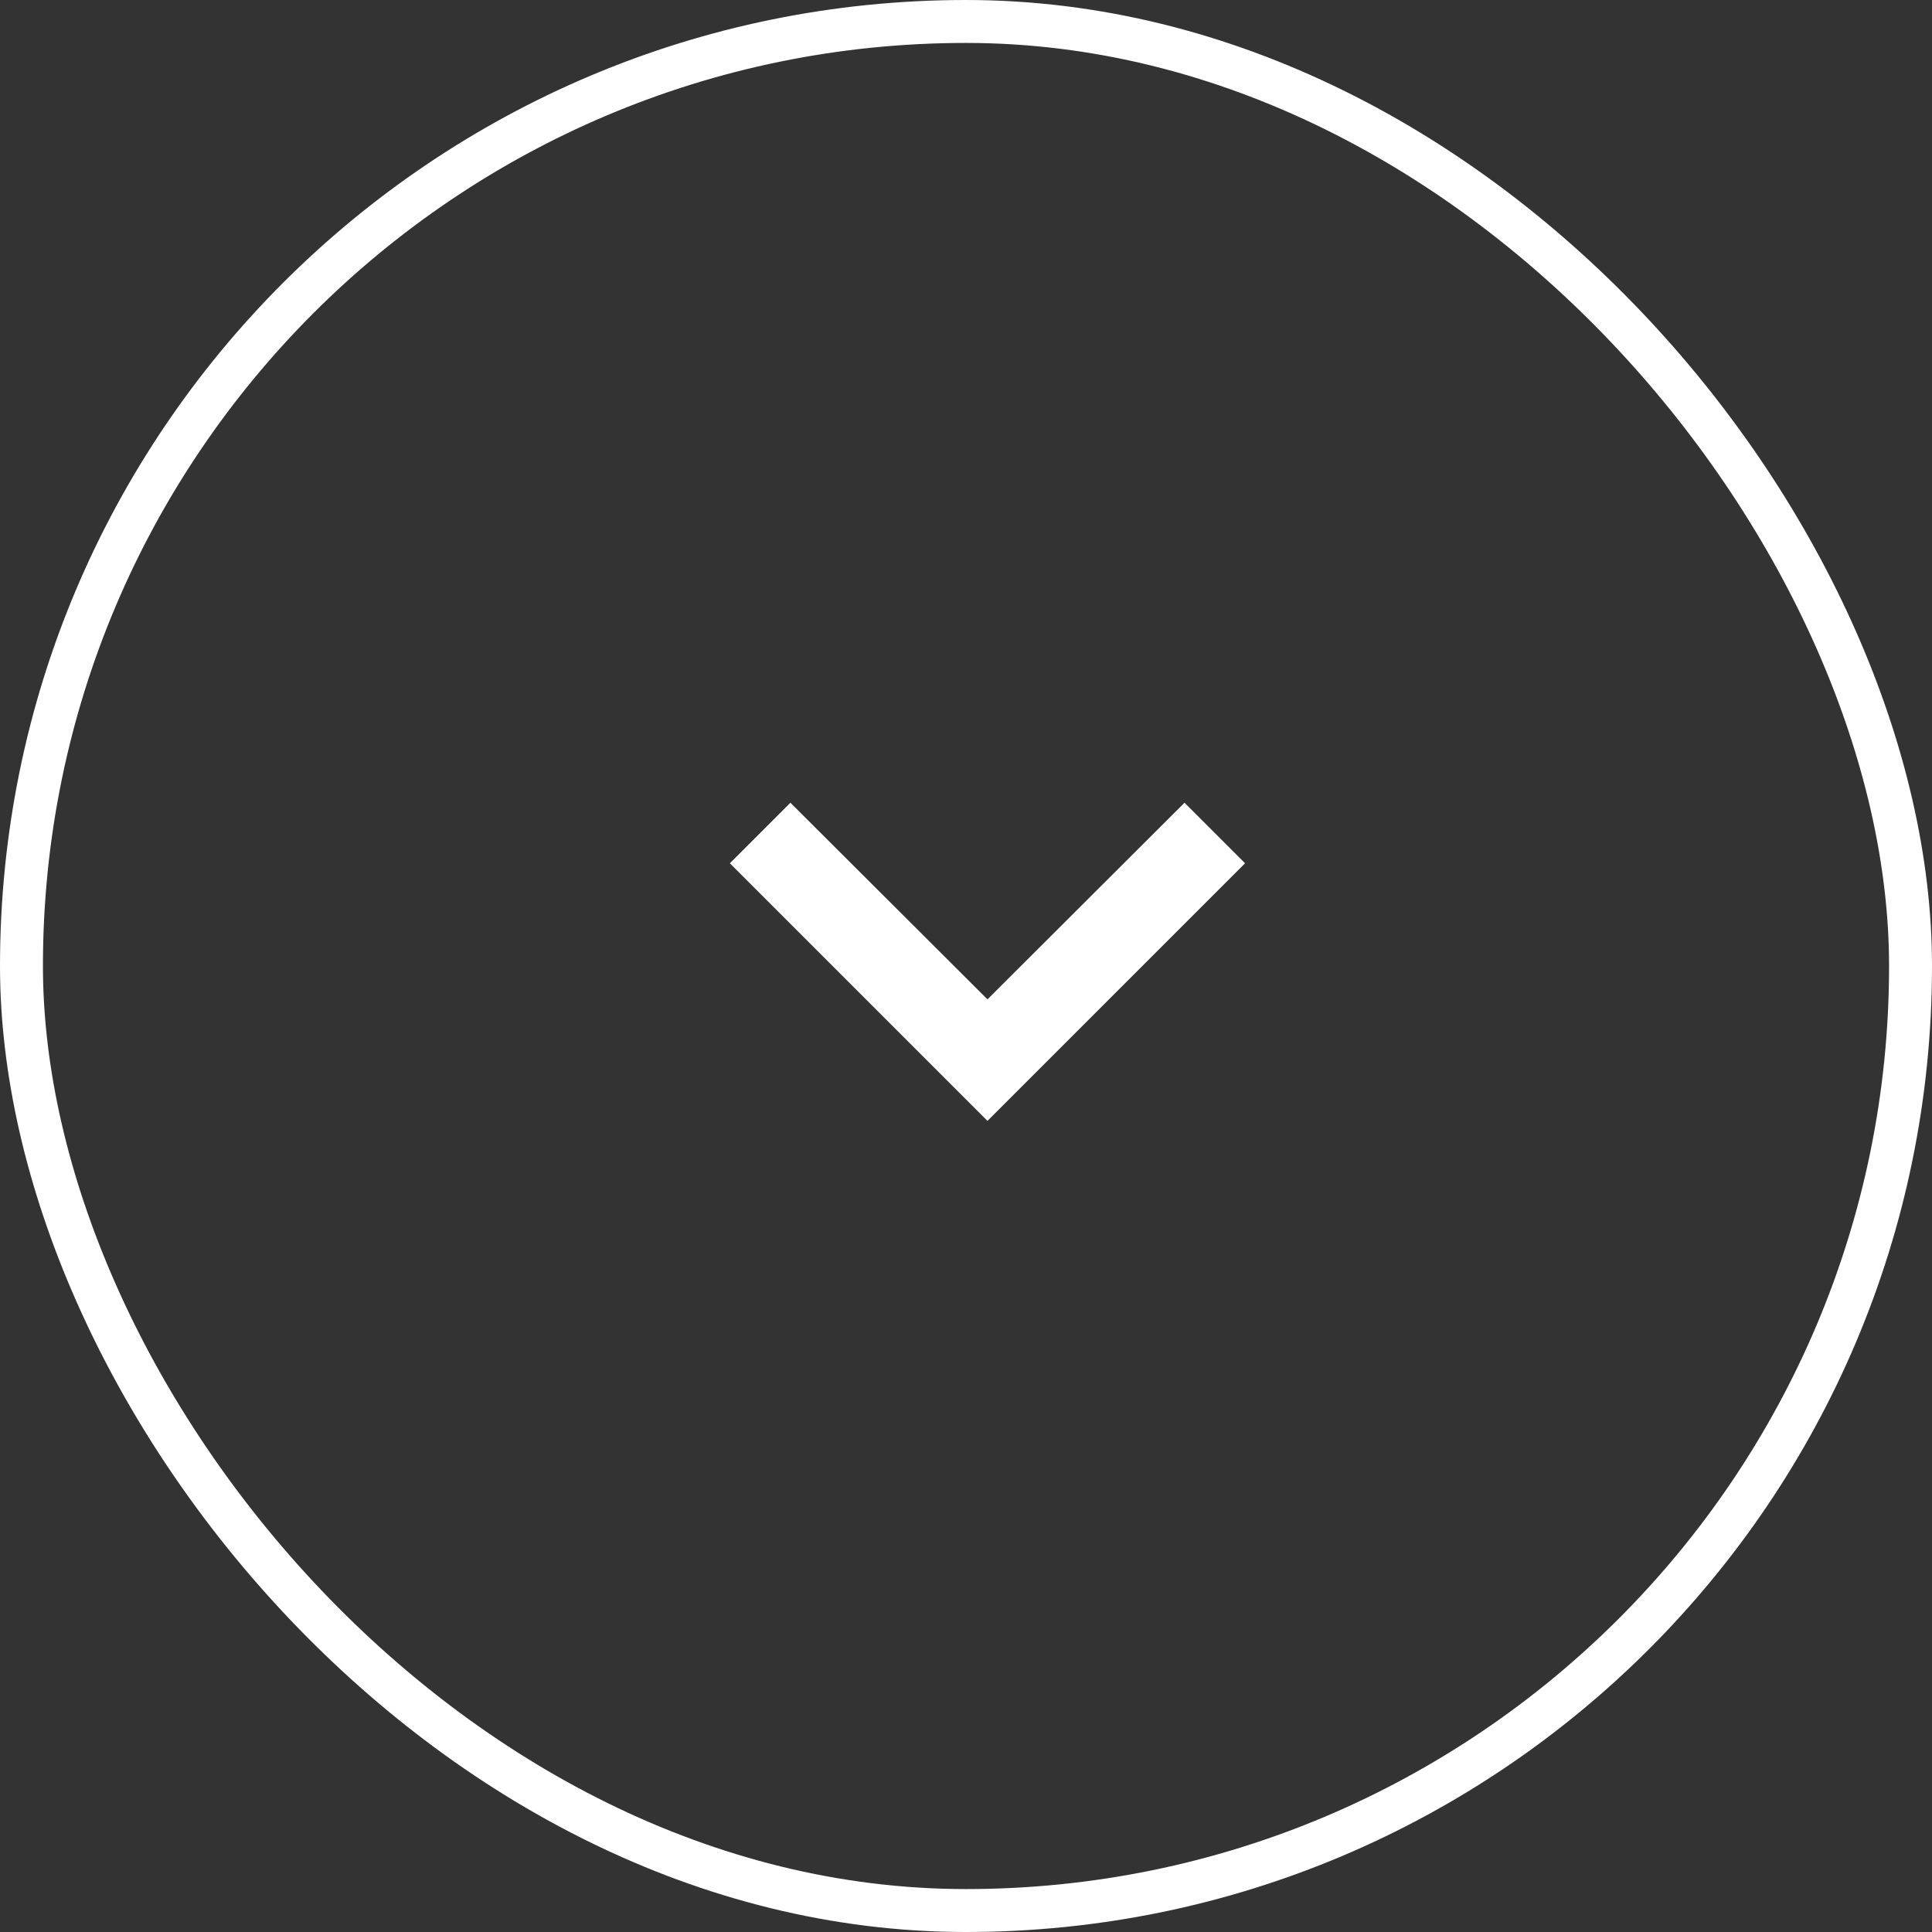
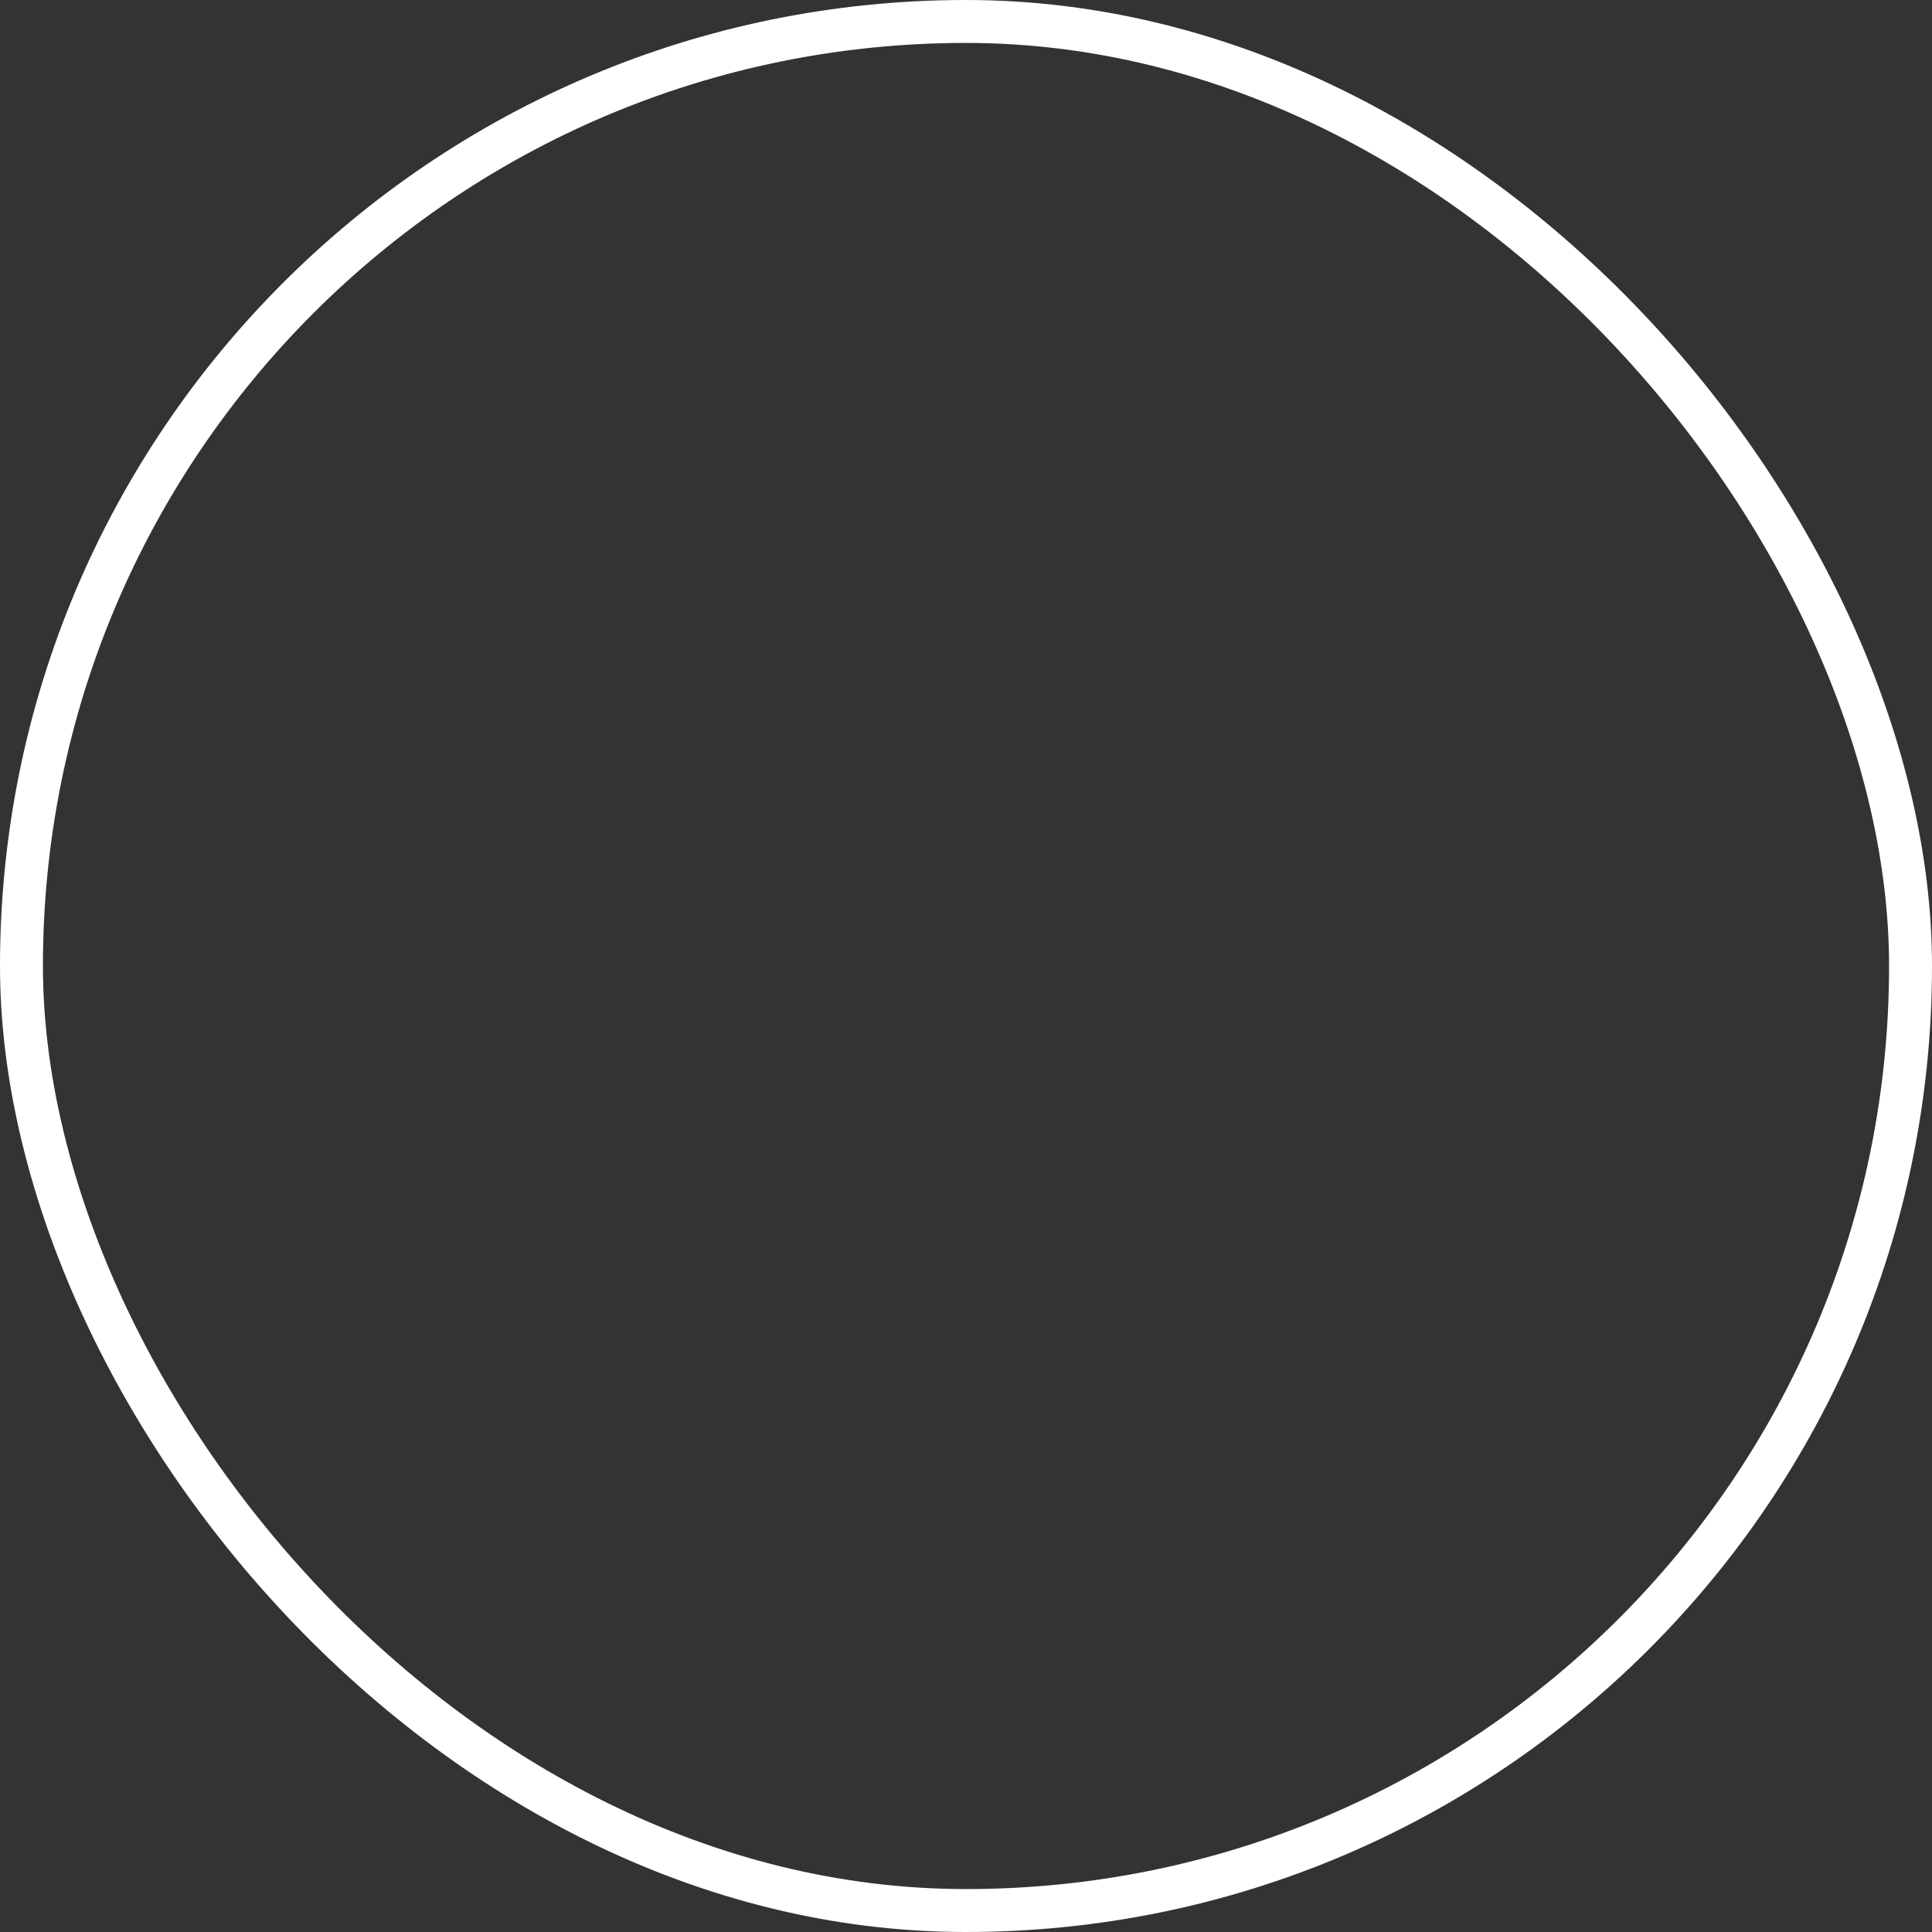
<svg xmlns="http://www.w3.org/2000/svg" id="Group_6421" data-name="Group 6421" width="45" height="45" viewBox="0 0 45 45">
  <rect x="0" y="0" width="45" height="45" fill="#333333" stroke="none" />
  <g id="Rectangle_61" data-name="Rectangle 61" fill="none" stroke="#fff" stroke-width="1">
    <rect width="45" height="45" rx="22.5" stroke="none" />
    <rect x="0.5" y="0.5" width="44" height="44" rx="22" fill="none" />
  </g>
  <g id="keyboard_arrow_down-24px" transform="translate(43 37) rotate(180)">
    <path id="Path_24" data-name="Path 24" d="M0,30H40V0H0Z" fill="none" />
-     <path id="Path_25" data-name="Path 25" d="M1.41,7.41,6,2.83l4.59,4.58L12,6,6,0,0,6Z" transform="translate(14 10.893)" fill="#fff" />
  </g>
</svg>